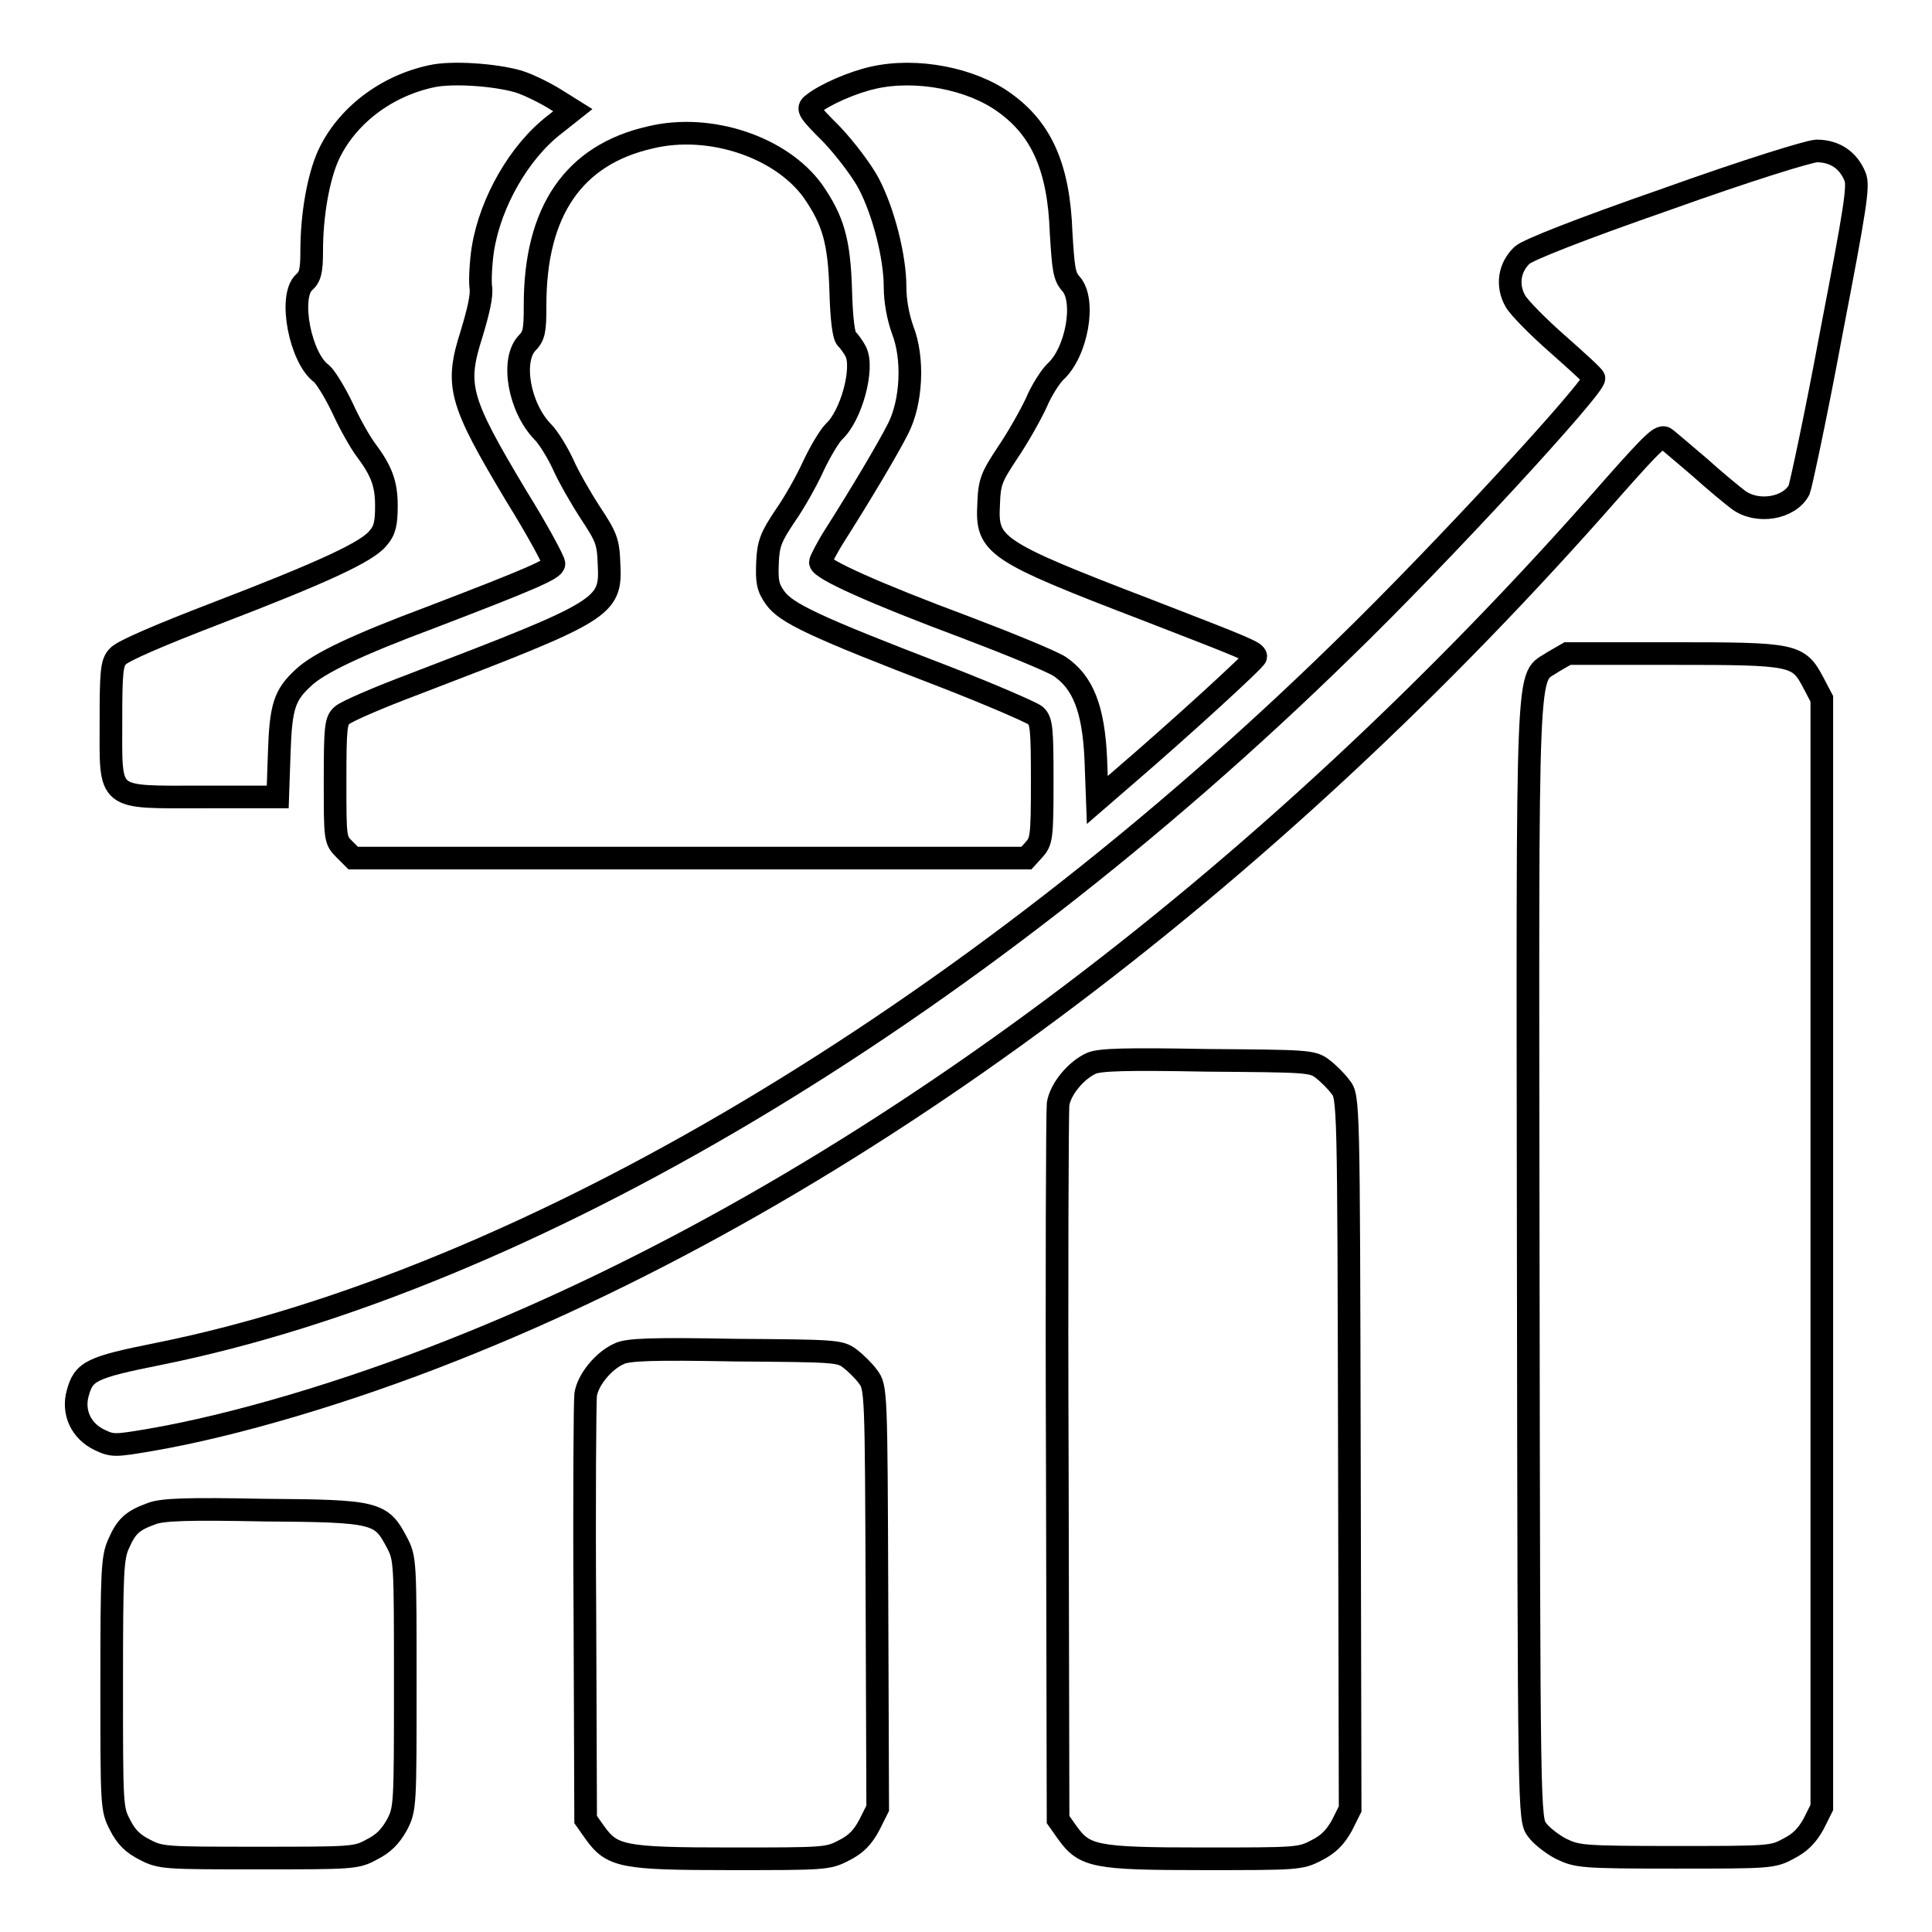
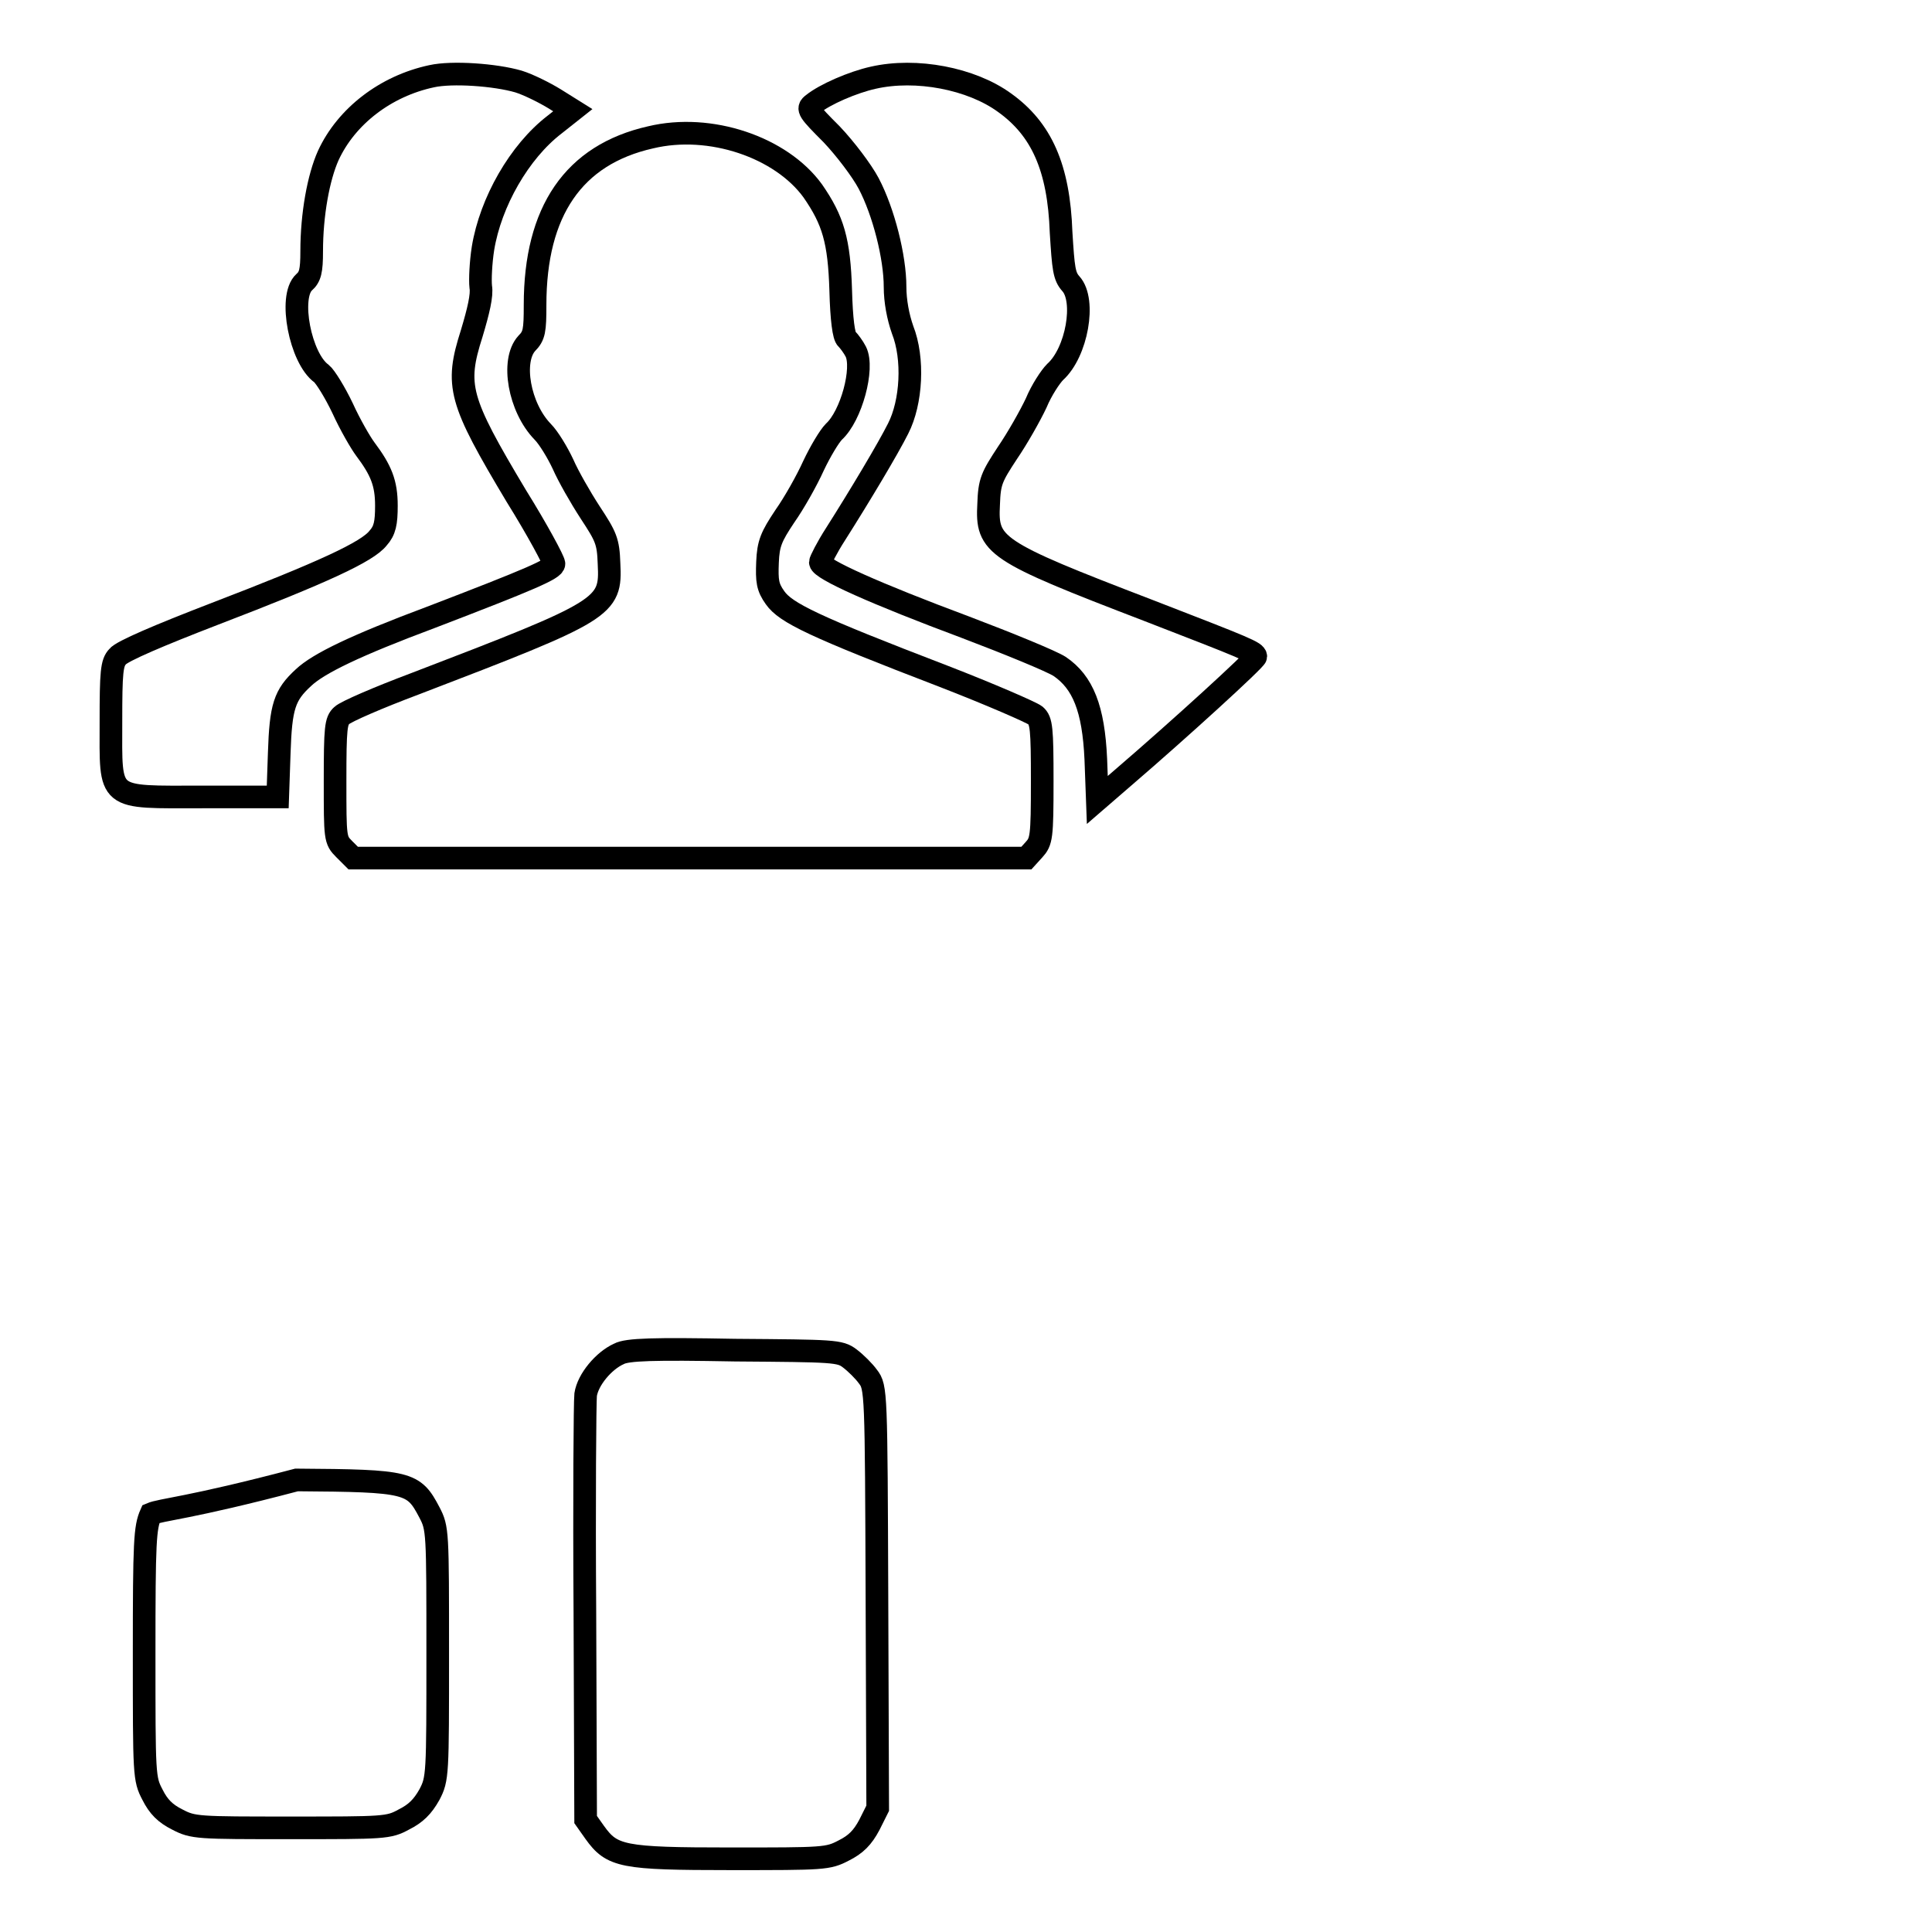
<svg xmlns="http://www.w3.org/2000/svg" version="1.1" x="0px" y="0px" viewBox="0 0 256 256" enable-background="new 0 0 256 256" xml:space="preserve">
  <g>
    <g>
      <g>
        <path stroke-width="3" fill-opacity="0" stroke="#000000" d="M57.2,10.1c-6.1,1.3-11.3,5.3-13.7,10.5c-1.3,2.9-2.2,7.8-2.2,12.7c0,2.6-0.2,3.4-1,4.1c-2.1,1.9-0.5,10.1,2.3,12.1c0.5,0.4,1.8,2.5,2.8,4.6c1,2.2,2.4,4.6,3,5.4c2.1,2.8,2.8,4.5,2.8,7.5c0,2.3-0.2,3.3-1.1,4.3c-1.4,1.8-7.2,4.5-21.8,10.1c-7,2.7-12.2,4.9-12.7,5.6c-0.8,0.8-0.9,2.1-0.9,8.6c0,10.6-0.7,10,12.2,10h9.9l0.2-5.8c0.2-6.2,0.7-7.7,3.2-10c2-1.9,7-4.3,16.9-8c13.3-5.1,16.3-6.4,16.3-7.1c0-0.4-2.2-4.5-5-9c-7.6-12.7-8.1-14.6-5.9-21.5c0.9-3,1.4-5.1,1.2-6.2c-0.1-0.9,0-3.2,0.3-5.1c1-6.1,4.8-12.8,9.5-16.4l2.4-1.9l-2.4-1.5c-1.3-0.8-3.5-1.9-4.8-2.3C65.6,9.9,59.9,9.5,57.2,10.1z" />
        <path stroke-width="3" fill-opacity="0" stroke="#000000" d="M115.7,10.3c-2.7,0.6-6.4,2.2-8,3.5c-0.8,0.6-0.6,0.9,2.5,4c1.8,1.9,4,4.8,4.9,6.5c2,3.8,3.5,9.8,3.5,13.7c0,1.9,0.4,4,1,5.7c1.5,3.8,1.2,9.6-0.6,13.1c-1.3,2.6-5,8.8-8.3,14c-1.1,1.7-2,3.5-2,3.7c0,0.9,7.4,4.2,19.2,8.6c5.8,2.2,11.4,4.5,12.5,5.2c3.1,2.1,4.5,5.6,4.8,12.3l0.2,5.4l3.7-3.2c7.1-6.1,17.3-15.4,17.3-15.8c0-0.6-1.3-1.1-14.2-6.1c-20.6-7.9-21.5-8.6-21.2-14.1c0.1-3,0.4-3.6,2.5-6.8c1.3-1.9,3-4.9,3.8-6.6c0.7-1.7,1.9-3.5,2.5-4.1c2.9-2.6,4.1-9.5,2.1-11.7c-0.9-1-1-2-1.3-6.8c-0.3-8.6-2.6-13.7-7.5-17.2C128.7,10.4,121.4,9,115.7,10.3z" />
        <path stroke-width="3" fill-opacity="0" stroke="#000000" d="M86.2,18.2C76,20.5,70.9,28,70.9,40.4c0,3.4-0.1,4.1-1.1,5.1c-2.1,2.3-1,8.5,2.1,11.7c0.8,0.8,2,2.8,2.7,4.3c0.7,1.6,2.3,4.4,3.6,6.4c2.1,3.2,2.4,3.8,2.5,6.8c0.3,5.8-0.4,6.2-25.7,15.9c-4.8,1.8-9.2,3.7-9.7,4.2c-0.8,0.7-0.9,1.6-0.9,8.7c0,7.6,0,7.8,1.2,9l1.2,1.2h44.6h44.6l1-1.1c1-1.1,1.1-1.6,1.1-9.1c0-7-0.1-8-0.9-8.7c-0.5-0.4-6-2.8-12.2-5.2c-17.2-6.6-20.9-8.4-22.3-10.4c-1-1.4-1.1-2.2-1-4.7c0.1-2.5,0.5-3.4,2.3-6.1c1.2-1.7,2.9-4.7,3.8-6.7c0.9-1.9,2.1-3.9,2.7-4.5c2.3-2.1,4-8.4,2.9-10.6c-0.3-0.6-0.9-1.4-1.2-1.7c-0.4-0.3-0.7-2.6-0.8-6.4c-0.2-6.6-1-9.3-3.7-13.2C103.5,19.5,94.1,16.3,86.2,18.2z" />
-         <path stroke-width="3" fill-opacity="0" stroke="#000000" d="M220.8,26.4c-11.5,4-18.3,6.7-19.1,7.4c-1.7,1.6-2.1,4-0.9,6.1c0.5,0.9,3.1,3.5,5.6,5.7c2.6,2.3,4.7,4.2,4.8,4.5C211.6,51,191,73.4,178,86C128.1,134.8,69.6,169.6,21,179.4c-9,1.8-9.9,2.3-10.7,5.2c-0.7,2.5,0.4,5,2.9,6.2c1.7,0.8,2,0.8,6.7,0c11.1-1.9,26-6.3,40.1-11.9c52.9-20.9,107.4-61.4,153.8-114.4c5.4-6.1,6.3-6.9,6.9-6.4c0.4,0.3,2.5,2.1,4.5,3.8c2,1.8,4.3,3.7,5.1,4.3c2.5,1.9,6.8,1.2,8.1-1.3c0.2-0.5,2.2-9.7,4.2-20.5c3.3-17.1,3.7-19.8,3.2-21c-0.9-2.2-2.7-3.4-5.1-3.4C239.5,20.1,231.7,22.5,220.8,26.4z" />
-         <path stroke-width="3" fill-opacity="0" stroke="#000000" d="M205.8,87.7c-3.6,2.5-3.4-3.2-3.3,79.4c0.1,73.8,0.1,74,1.2,75.4c0.5,0.7,2,1.9,3.2,2.5c2.1,1,2.7,1.1,15,1.1c12.4,0,13,0,15-1.1c1.6-0.8,2.5-1.7,3.4-3.3l1.1-2.2v-73.5V92.6l-1.1-2.1c-2-3.8-2.5-3.9-18.6-3.9h-14L205.8,87.7z" />
-         <path stroke-width="3" fill-opacity="0" stroke="#000000" d="M144.6,140.9c-2,0.9-4.1,3.4-4.4,5.4c-0.1,0.9-0.2,22.5-0.1,48.2l0.1,46.6l1.2,1.7c2.3,3.2,3.6,3.5,18,3.5c12.4,0,12.9,0,15-1.1c1.6-0.8,2.5-1.7,3.4-3.3l1.1-2.2l-0.1-47.2c-0.1-46.7-0.1-47.2-1.2-48.5c-0.5-0.7-1.6-1.8-2.4-2.4c-1.3-1-2.1-1-15.2-1.1C149.2,140.3,145.7,140.4,144.6,140.9z" />
        <path stroke-width="3" fill-opacity="0" stroke="#000000" d="M82,179.4c-2,0.9-4.1,3.4-4.4,5.4c-0.1,0.9-0.2,13.9-0.1,28.9l0.1,27.4l1.2,1.7c2.3,3.2,3.6,3.5,18,3.5c12.4,0,12.9,0,15-1.1c1.6-0.8,2.5-1.7,3.4-3.4l1.1-2.2l-0.1-27.9c-0.1-27.3-0.1-27.9-1.2-29.3c-0.5-0.7-1.6-1.8-2.4-2.4c-1.3-1-2.1-1-15.2-1.1C86.6,178.7,83.1,178.8,82,179.4z" />
-         <path stroke-width="3" fill-opacity="0" stroke="#000000" d="M20,200.6c-2.5,0.9-3.3,1.7-4.3,4c-0.8,1.8-0.9,3.6-0.9,18.5c0,16.2,0,16.6,1.1,18.7c0.8,1.6,1.7,2.5,3.3,3.3c2.1,1.1,2.7,1.1,15,1.1c12.4,0,13,0,15-1.1c1.6-0.8,2.5-1.7,3.4-3.3c1.1-2.1,1.1-2.6,1.1-18.7c0-16.2,0-16.6-1.1-18.7c-2.1-4-2.7-4.2-17.6-4.3C24.9,199.9,21.4,200,20,200.6z" />
+         <path stroke-width="3" fill-opacity="0" stroke="#000000" d="M20,200.6c-0.8,1.8-0.9,3.6-0.9,18.5c0,16.2,0,16.6,1.1,18.7c0.8,1.6,1.7,2.5,3.3,3.3c2.1,1.1,2.7,1.1,15,1.1c12.4,0,13,0,15-1.1c1.6-0.8,2.5-1.7,3.4-3.3c1.1-2.1,1.1-2.6,1.1-18.7c0-16.2,0-16.6-1.1-18.7c-2.1-4-2.7-4.2-17.6-4.3C24.9,199.9,21.4,200,20,200.6z" />
      </g>
    </g>
  </g>
</svg>